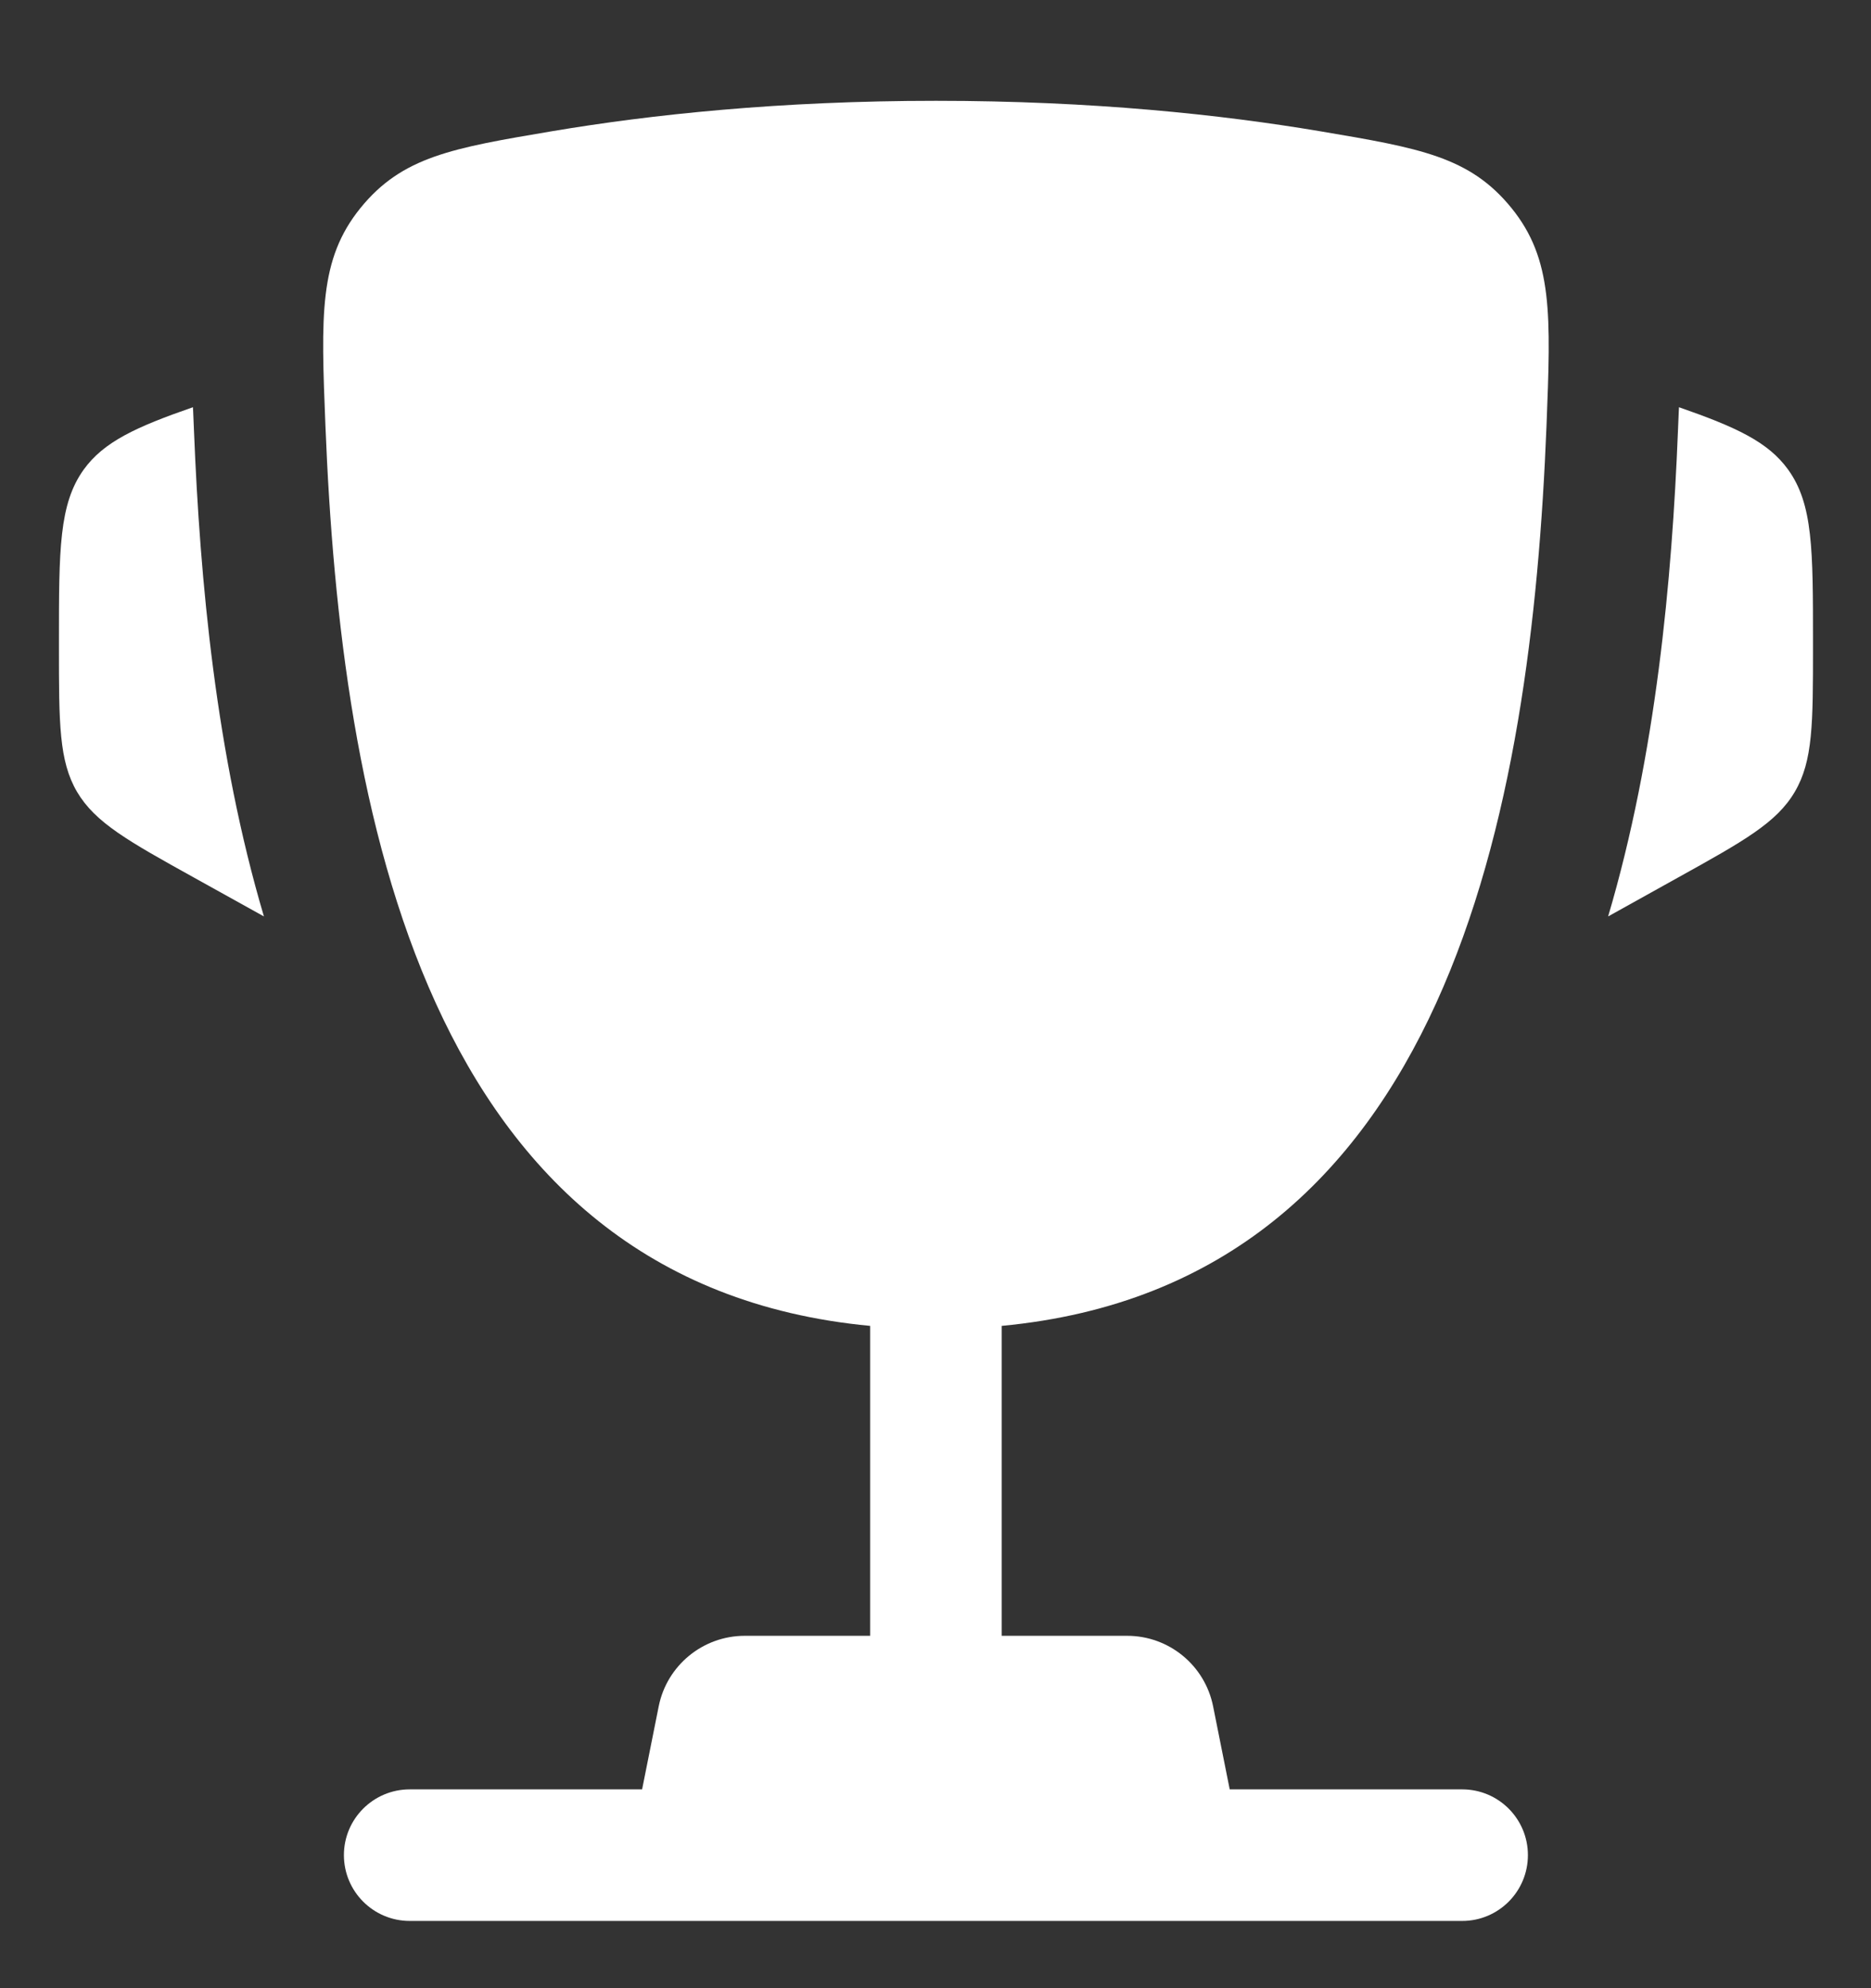
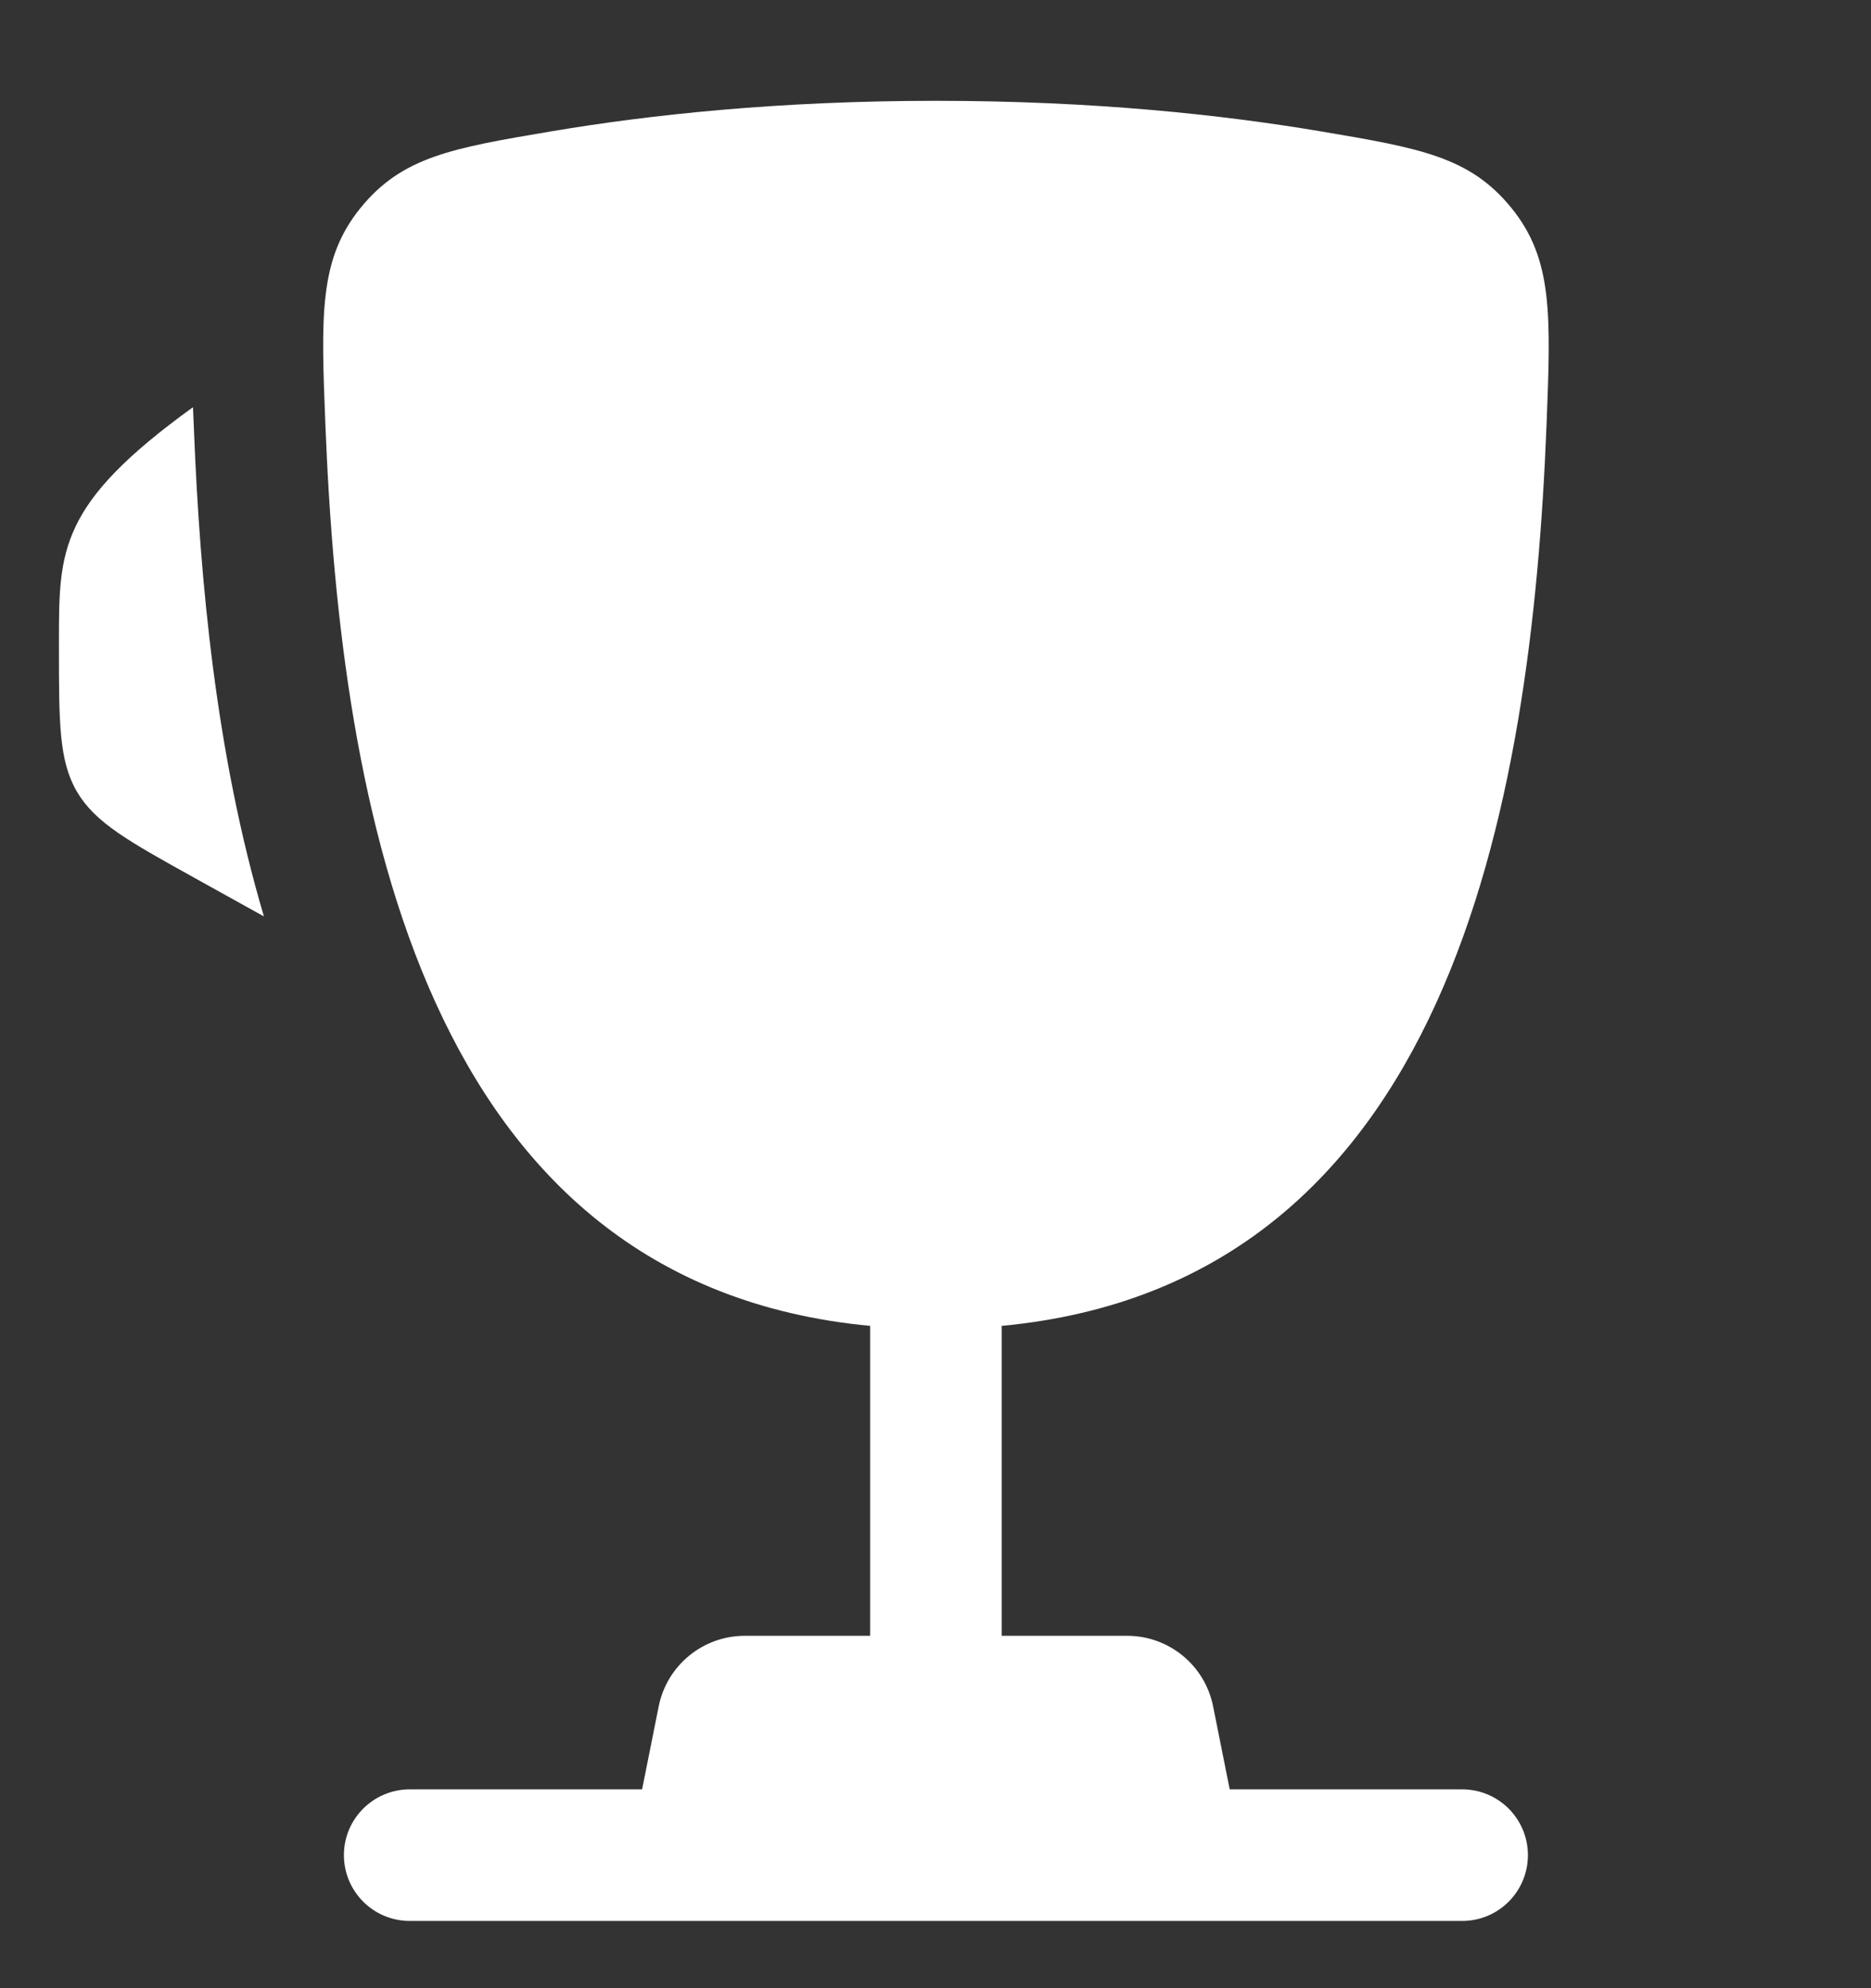
<svg xmlns="http://www.w3.org/2000/svg" width="16" height="17" viewBox="0 0 16 17" fill="none">
  <rect x="0" y="0" width="16" height="17" fill="#333333" stroke="none" />
-   <path d="M15.504 5.484L15.504 5.538C15.504 6.184 15.504 6.507 15.348 6.771C15.193 7.035 14.911 7.192 14.347 7.505L13.752 7.836C14.162 6.45 14.298 4.96 14.349 3.687C14.351 3.632 14.354 3.577 14.356 3.521L14.358 3.482C14.846 3.652 15.12 3.778 15.291 4.015C15.504 4.31 15.504 4.701 15.504 5.484Z" fill="white" />
-   <path d="M0.504 5.484L0.504 5.538C0.504 6.184 0.504 6.507 0.659 6.771C0.815 7.035 1.097 7.192 1.661 7.505L2.257 7.836C1.846 6.45 1.71 4.96 1.659 3.687C1.657 3.632 1.654 3.577 1.652 3.521L1.65 3.482C1.162 3.651 0.887 3.778 0.716 4.015C0.504 4.31 0.504 4.701 0.504 5.484Z" fill="white" />
+   <path d="M0.504 5.484L0.504 5.538C0.504 6.184 0.504 6.507 0.659 6.771C0.815 7.035 1.097 7.192 1.661 7.505L2.257 7.836C1.846 6.45 1.71 4.96 1.659 3.687C1.657 3.632 1.654 3.577 1.652 3.521L1.65 3.482C0.504 4.31 0.504 4.701 0.504 5.484Z" fill="white" />
  <path fill-rule="evenodd" clip-rule="evenodd" d="M11.287 1.122C10.444 0.98 9.342 0.862 8.004 0.862C6.666 0.862 5.564 0.98 4.721 1.122C3.867 1.266 3.44 1.339 3.083 1.778C2.727 2.217 2.745 2.692 2.783 3.642C2.913 6.903 3.616 10.976 7.441 11.337V13.987H6.369C6.011 13.987 5.703 14.24 5.633 14.59L5.491 15.3H3.504C3.193 15.3 2.941 15.552 2.941 15.862C2.941 16.173 3.193 16.425 3.504 16.425H12.504C12.815 16.425 13.066 16.173 13.066 15.862C13.066 15.552 12.815 15.3 12.504 15.3H10.516L10.374 14.59C10.304 14.24 9.997 13.987 9.639 13.987H8.566V11.337C12.392 10.976 13.095 6.903 13.225 3.642C13.262 2.692 13.281 2.217 12.925 1.778C12.568 1.339 12.141 1.266 11.287 1.122Z" fill="white" />
</svg>